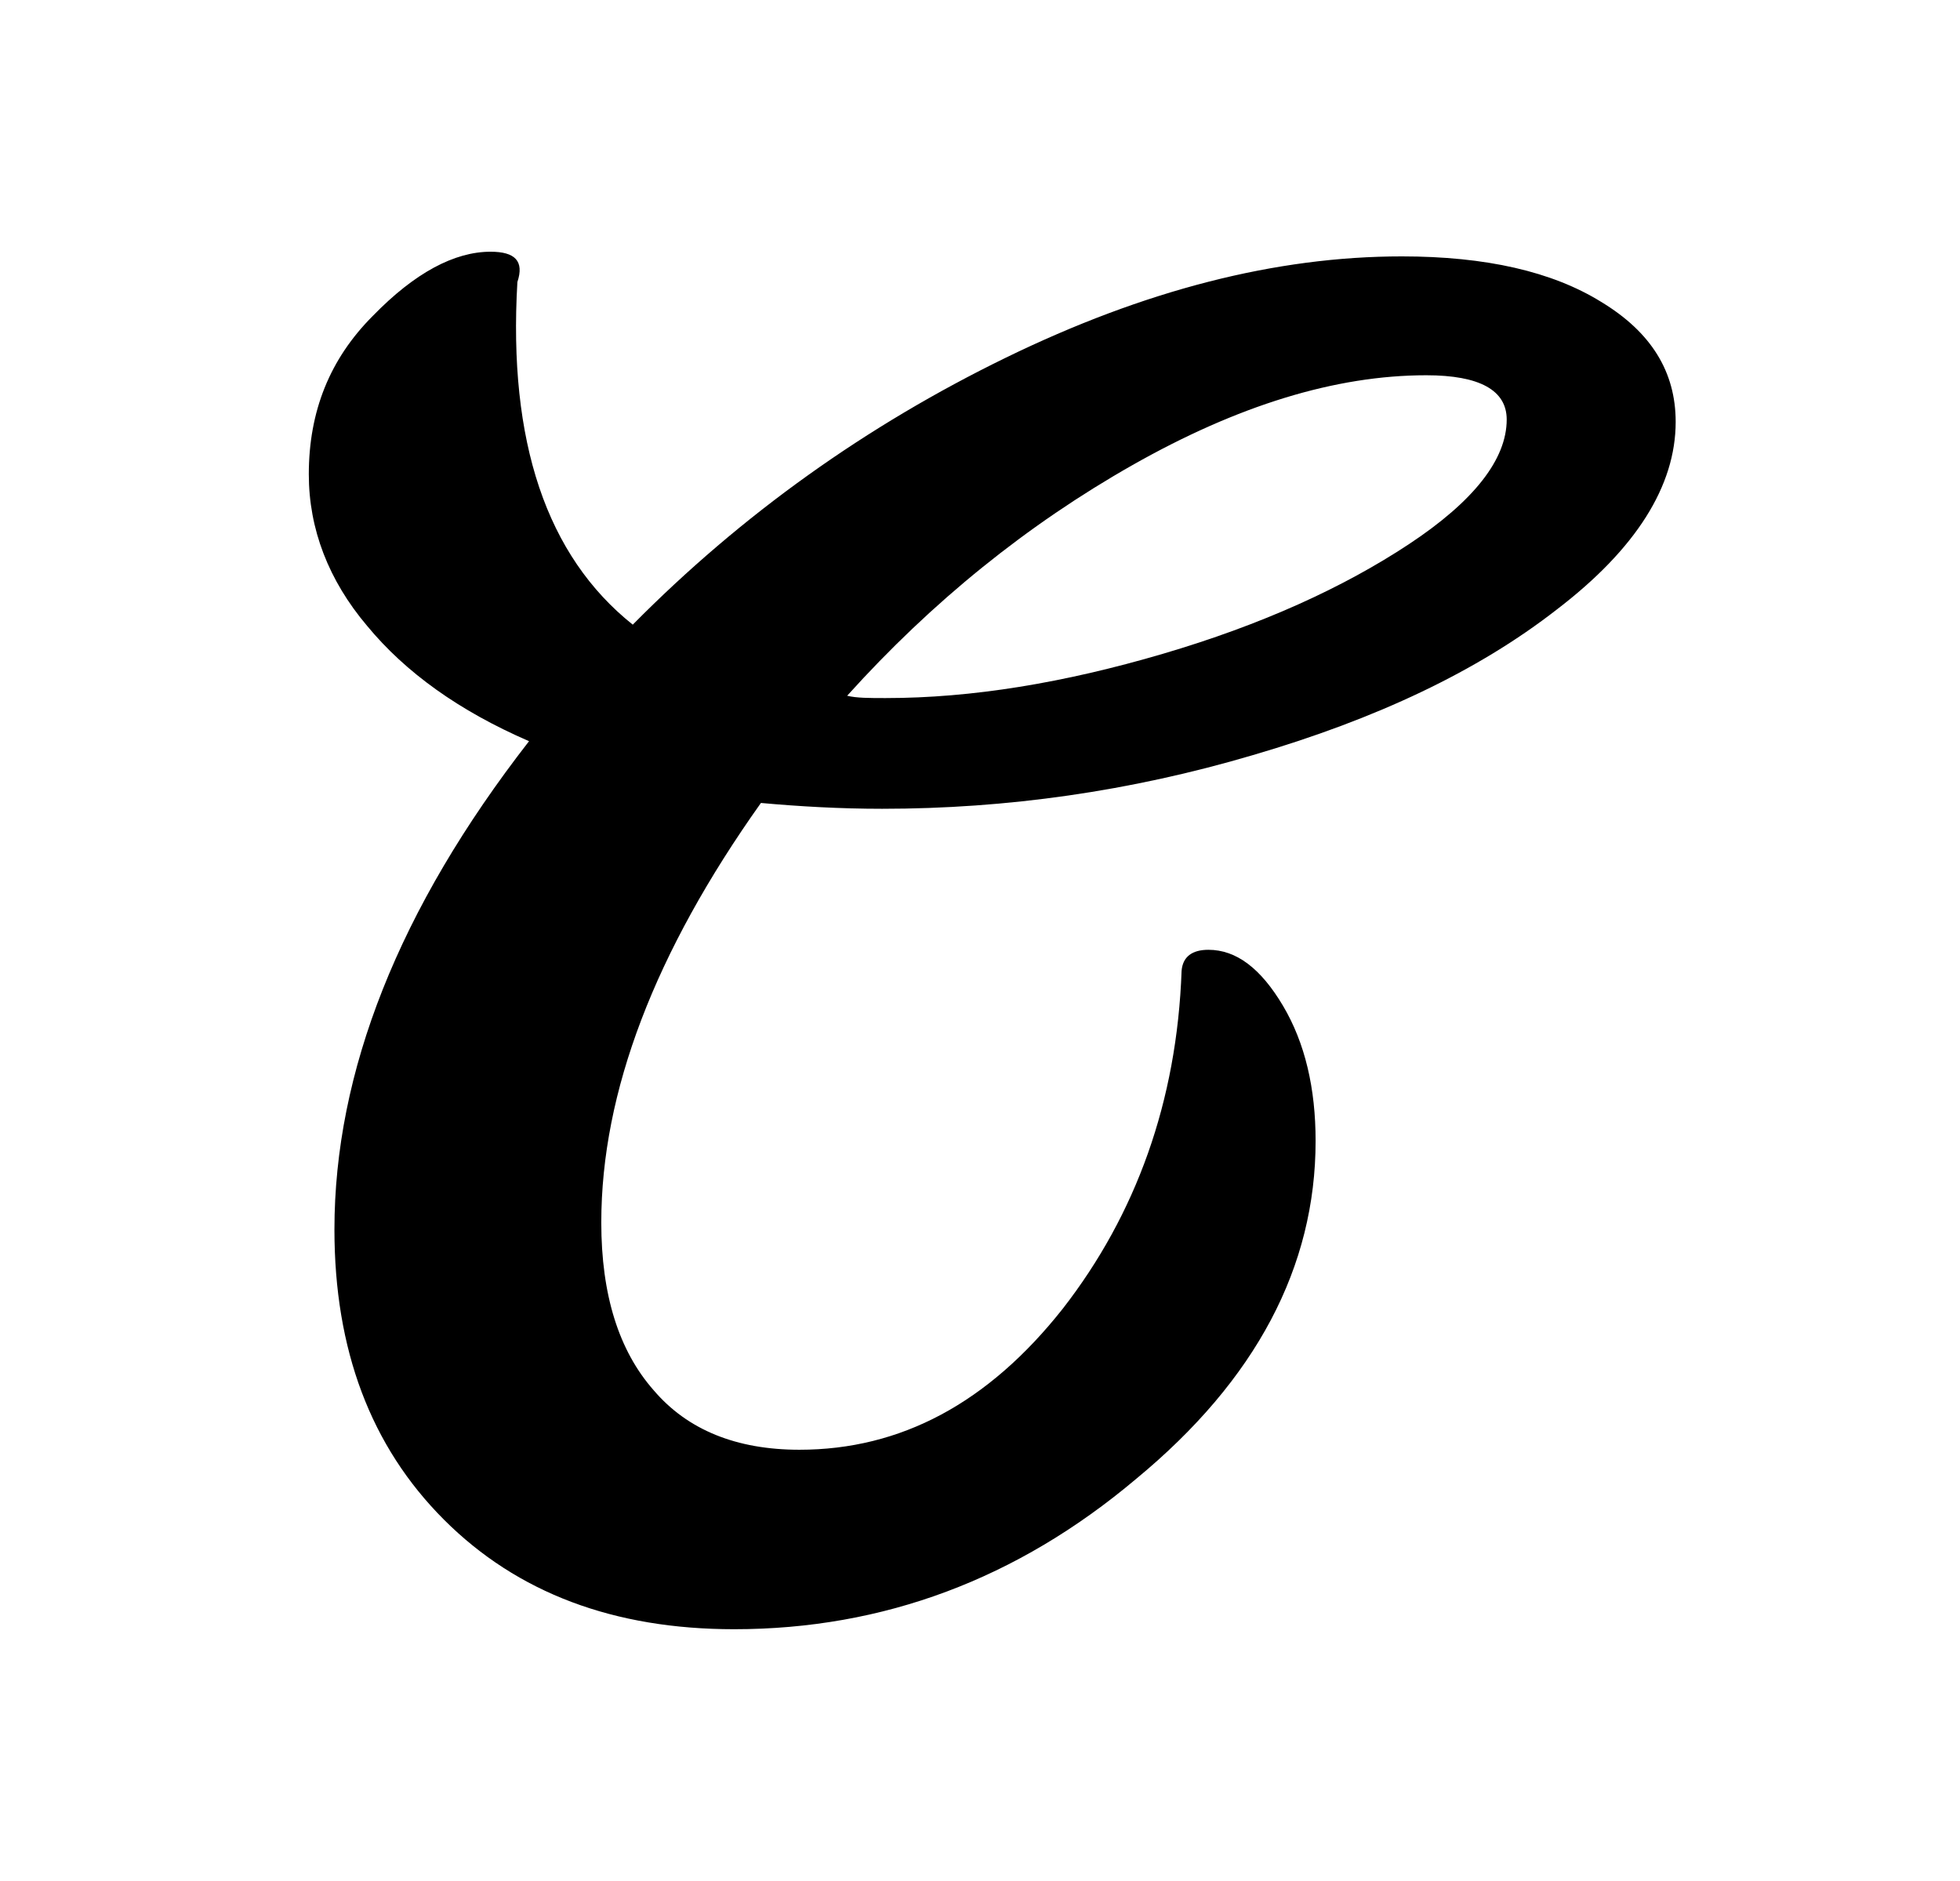
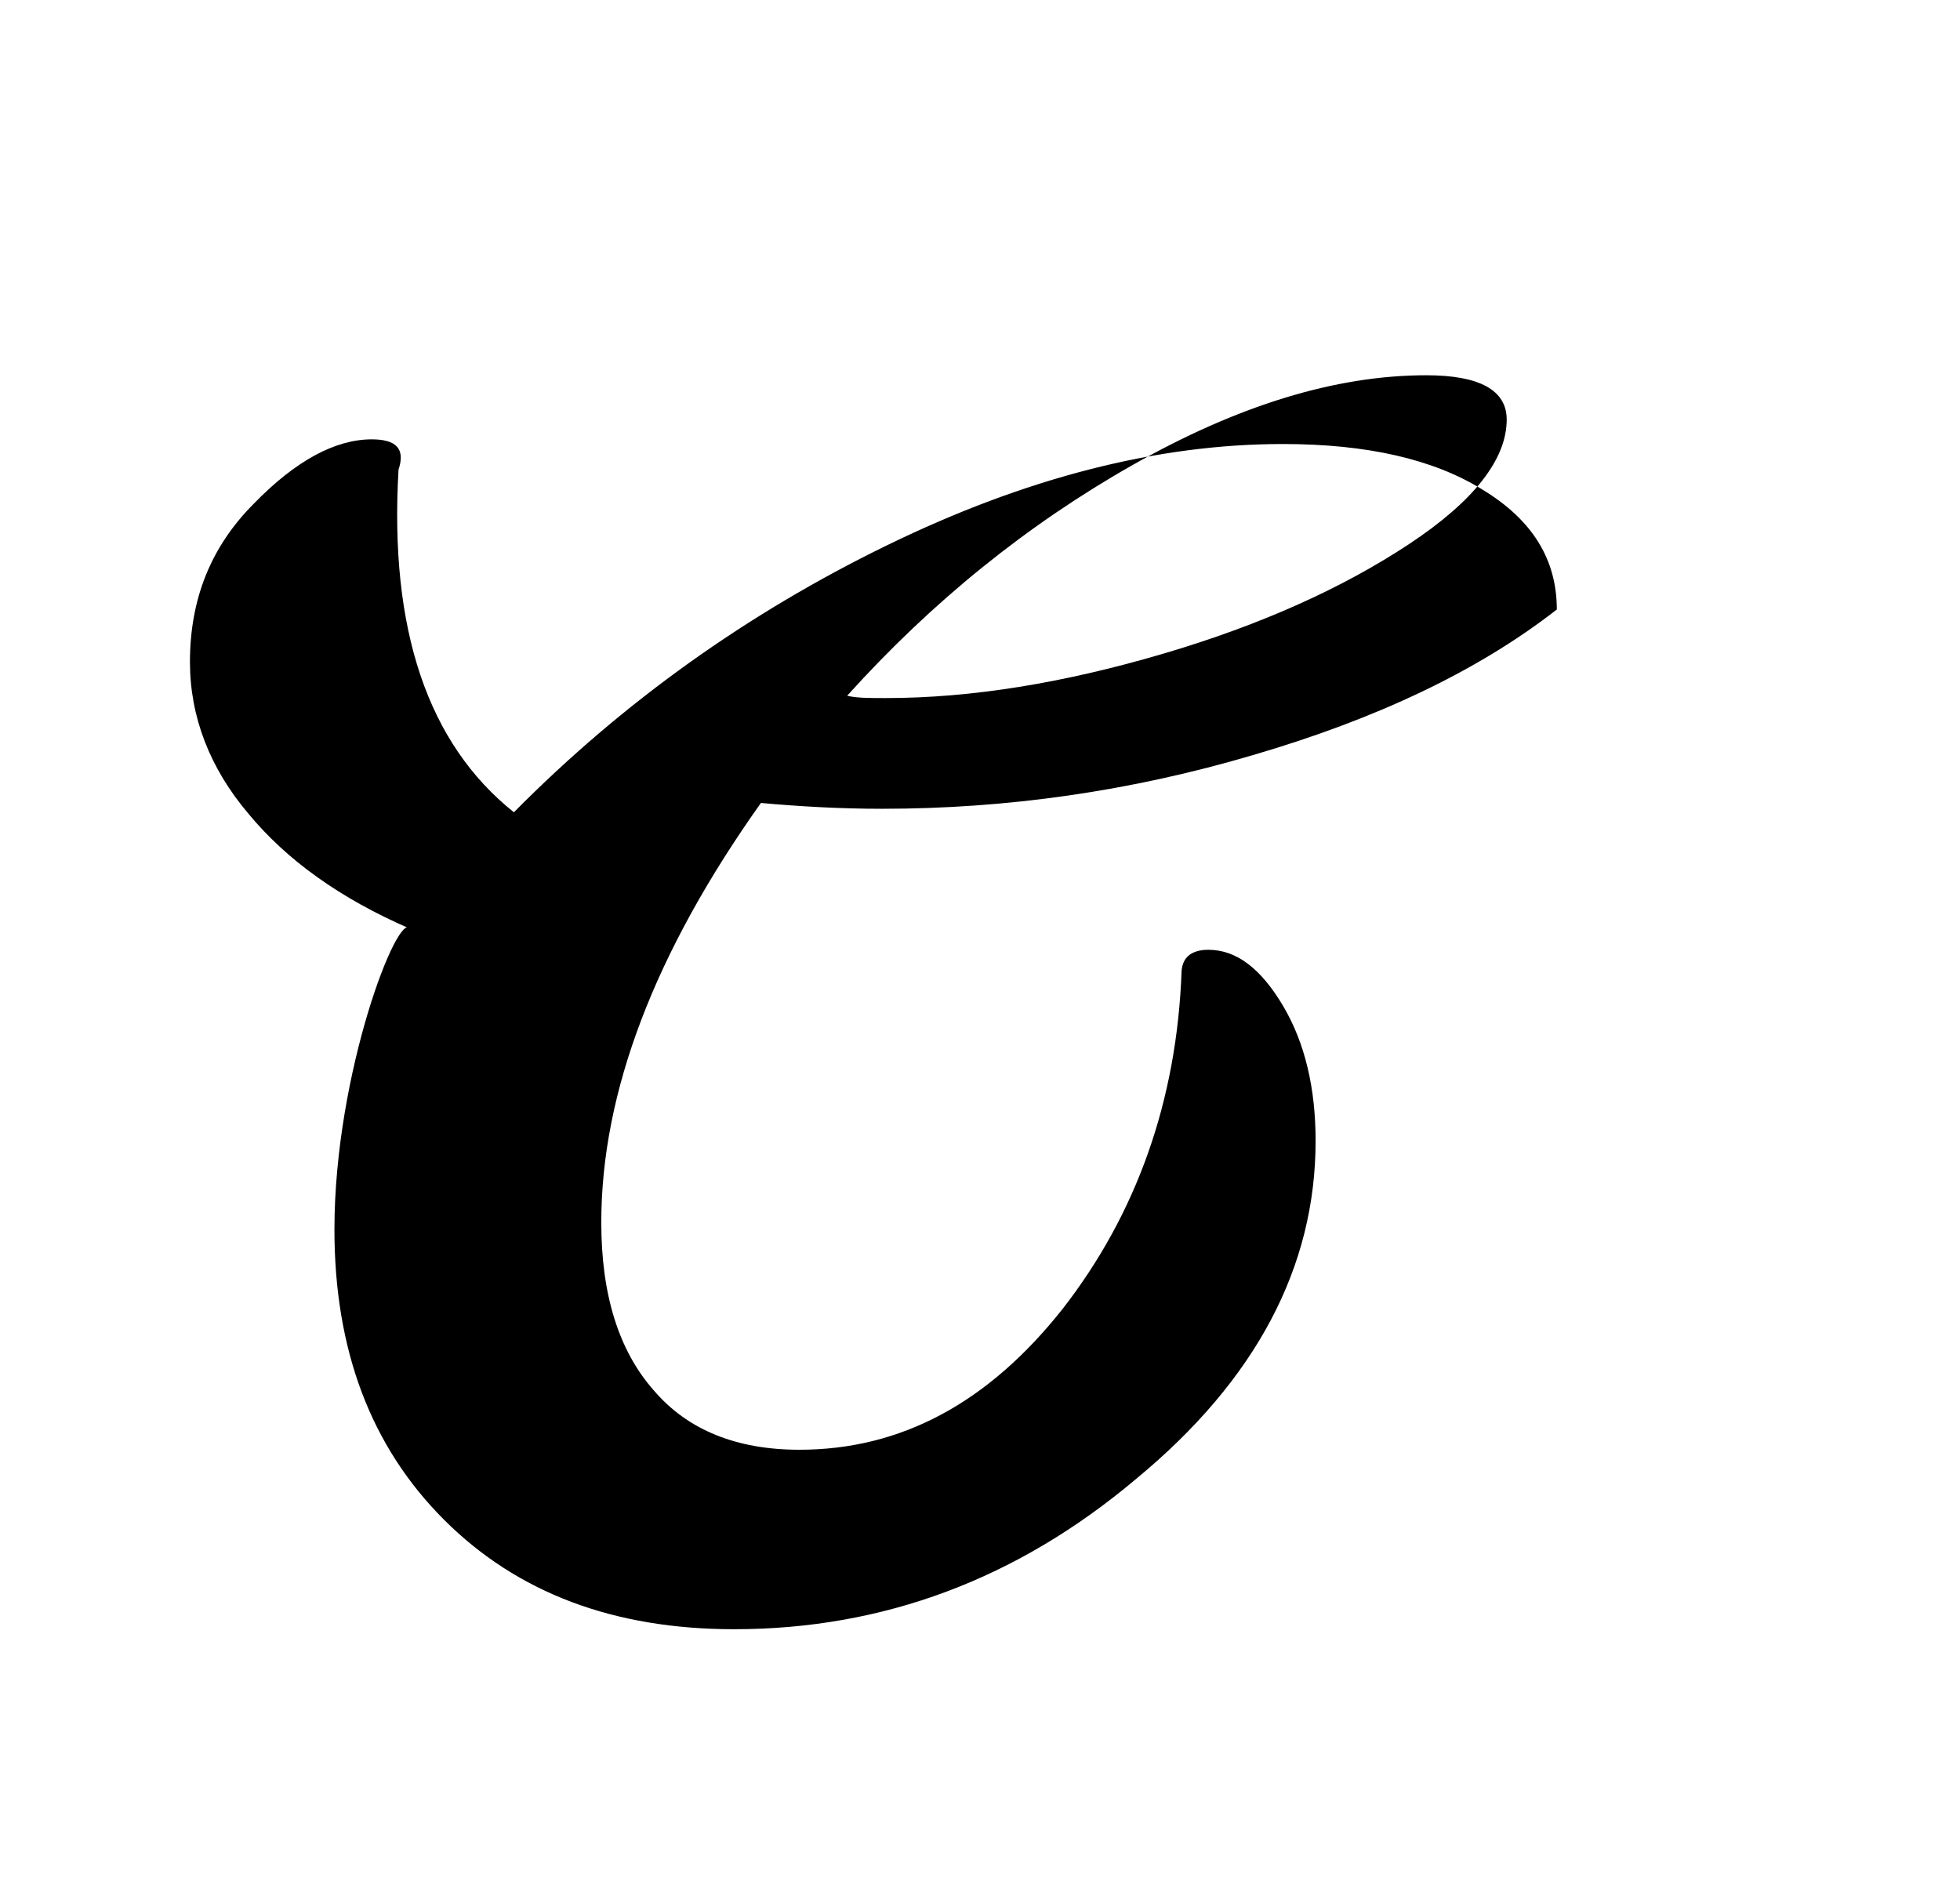
<svg xmlns="http://www.w3.org/2000/svg" version="1.1" id="Capa_1" x="0px" y="0px" viewBox="0 0 168.2 161.4" style="enable-background:new 0 0 168.2 161.4;" xml:space="preserve">
  <g>
    <g>
      <g>
        <g>
-           <path d="M112.9,97.9c0-4.5-0.9-8.4-2.8-11.6c-1.9-3.2-4-4.8-6.4-4.8c-1.4,0-2.2,0.6-2.3,1.8c-0.4,11.2-3.9,20.9-10.2,29      c-6.4,8.1-13.9,12.1-22.6,12.1c-5.4,0-9.6-1.7-12.5-5.1c-3-3.4-4.5-8.2-4.5-14.4c0-11.2,4.6-23.2,13.7-36      c3.3,0.3,6.8,0.5,10.4,0.5c10.7,0,21.3-1.5,31.8-4.6c10.6-3.1,19.3-7.2,26.1-12.5c6.8-5.2,10.2-10.6,10.2-16.1      c0-4.3-2.1-7.7-6.4-10.3c-4.2-2.6-9.9-3.9-17.1-3.9c-10.8,0-22.1,2.9-34,8.7c-11.9,5.8-22.6,13.4-32,22.9      c-7.4-5.9-10.7-15.7-9.9-29.4c0.6-1.8-0.2-2.6-2.3-2.6c-3.1,0-6.5,1.8-10.1,5.5c-3.7,3.7-5.5,8.2-5.5,13.6c0,4.7,1.7,9.1,5,13      c3.3,4,7.9,7.3,13.9,9.9C34.2,78,28.7,92,28.7,105.5c0,10.3,3.1,18.6,9.4,24.9c6.3,6.3,14.6,9.4,24.9,9.4      c12.8,0,24.3-4.3,34.5-12.9C107.8,118.4,112.9,108.7,112.9,97.9z M97.2,39.9c9-5.1,17.4-7.7,25.2-7.7c4.6,0,6.9,1.3,6.9,3.8      c0,3.4-2.8,7-8.4,10.7c-5.6,3.7-12.6,6.9-21.1,9.4s-16.4,3.8-23.8,3.8c-1.4,0-2.5,0-3.3-0.2C80,51.6,88.2,45,97.2,39.9z" />
+           <path d="M112.9,97.9c0-4.5-0.9-8.4-2.8-11.6c-1.9-3.2-4-4.8-6.4-4.8c-1.4,0-2.2,0.6-2.3,1.8c-0.4,11.2-3.9,20.9-10.2,29      c-6.4,8.1-13.9,12.1-22.6,12.1c-5.4,0-9.6-1.7-12.5-5.1c-3-3.4-4.5-8.2-4.5-14.4c0-11.2,4.6-23.2,13.7-36      c3.3,0.3,6.8,0.5,10.4,0.5c10.7,0,21.3-1.5,31.8-4.6c10.6-3.1,19.3-7.2,26.1-12.5c0-4.3-2.1-7.7-6.4-10.3c-4.2-2.6-9.9-3.9-17.1-3.9c-10.8,0-22.1,2.9-34,8.7c-11.9,5.8-22.6,13.4-32,22.9      c-7.4-5.9-10.7-15.7-9.9-29.4c0.6-1.8-0.2-2.6-2.3-2.6c-3.1,0-6.5,1.8-10.1,5.5c-3.7,3.7-5.5,8.2-5.5,13.6c0,4.7,1.7,9.1,5,13      c3.3,4,7.9,7.3,13.9,9.9C34.2,78,28.7,92,28.7,105.5c0,10.3,3.1,18.6,9.4,24.9c6.3,6.3,14.6,9.4,24.9,9.4      c12.8,0,24.3-4.3,34.5-12.9C107.8,118.4,112.9,108.7,112.9,97.9z M97.2,39.9c9-5.1,17.4-7.7,25.2-7.7c4.6,0,6.9,1.3,6.9,3.8      c0,3.4-2.8,7-8.4,10.7c-5.6,3.7-12.6,6.9-21.1,9.4s-16.4,3.8-23.8,3.8c-1.4,0-2.5,0-3.3-0.2C80,51.6,88.2,45,97.2,39.9z" />
        </g>
      </g>
    </g>
  </g>
</svg>